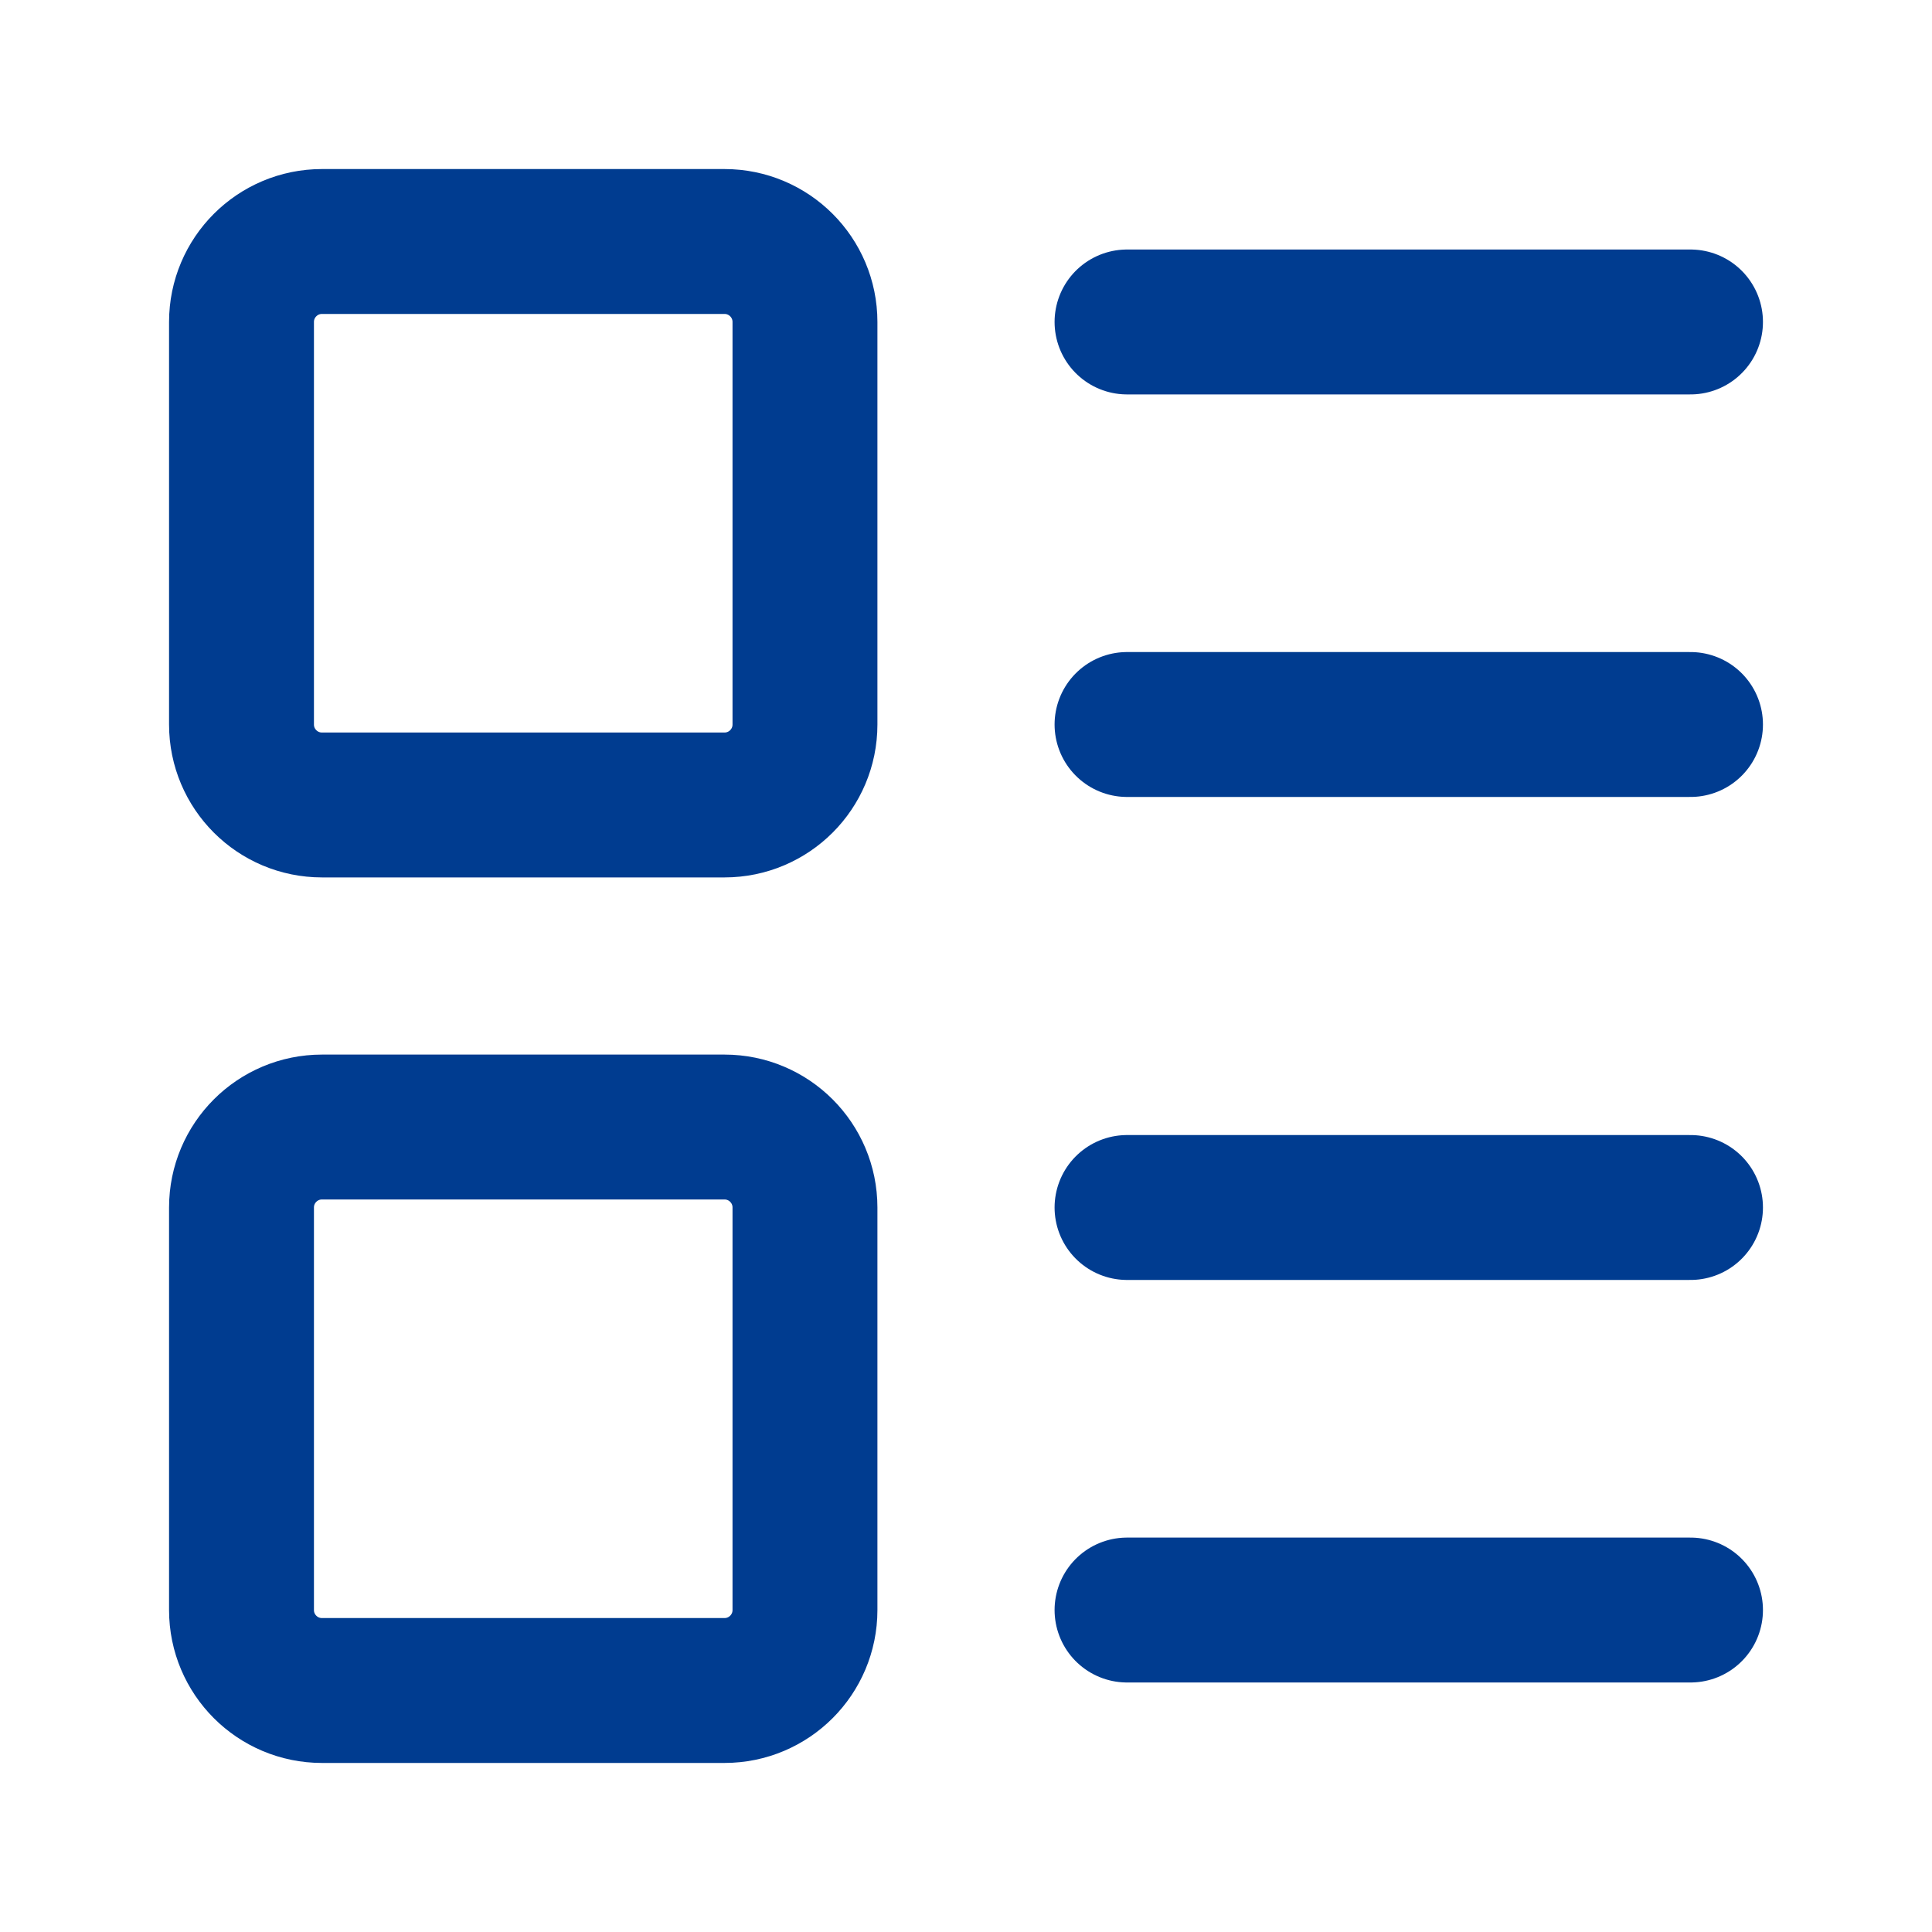
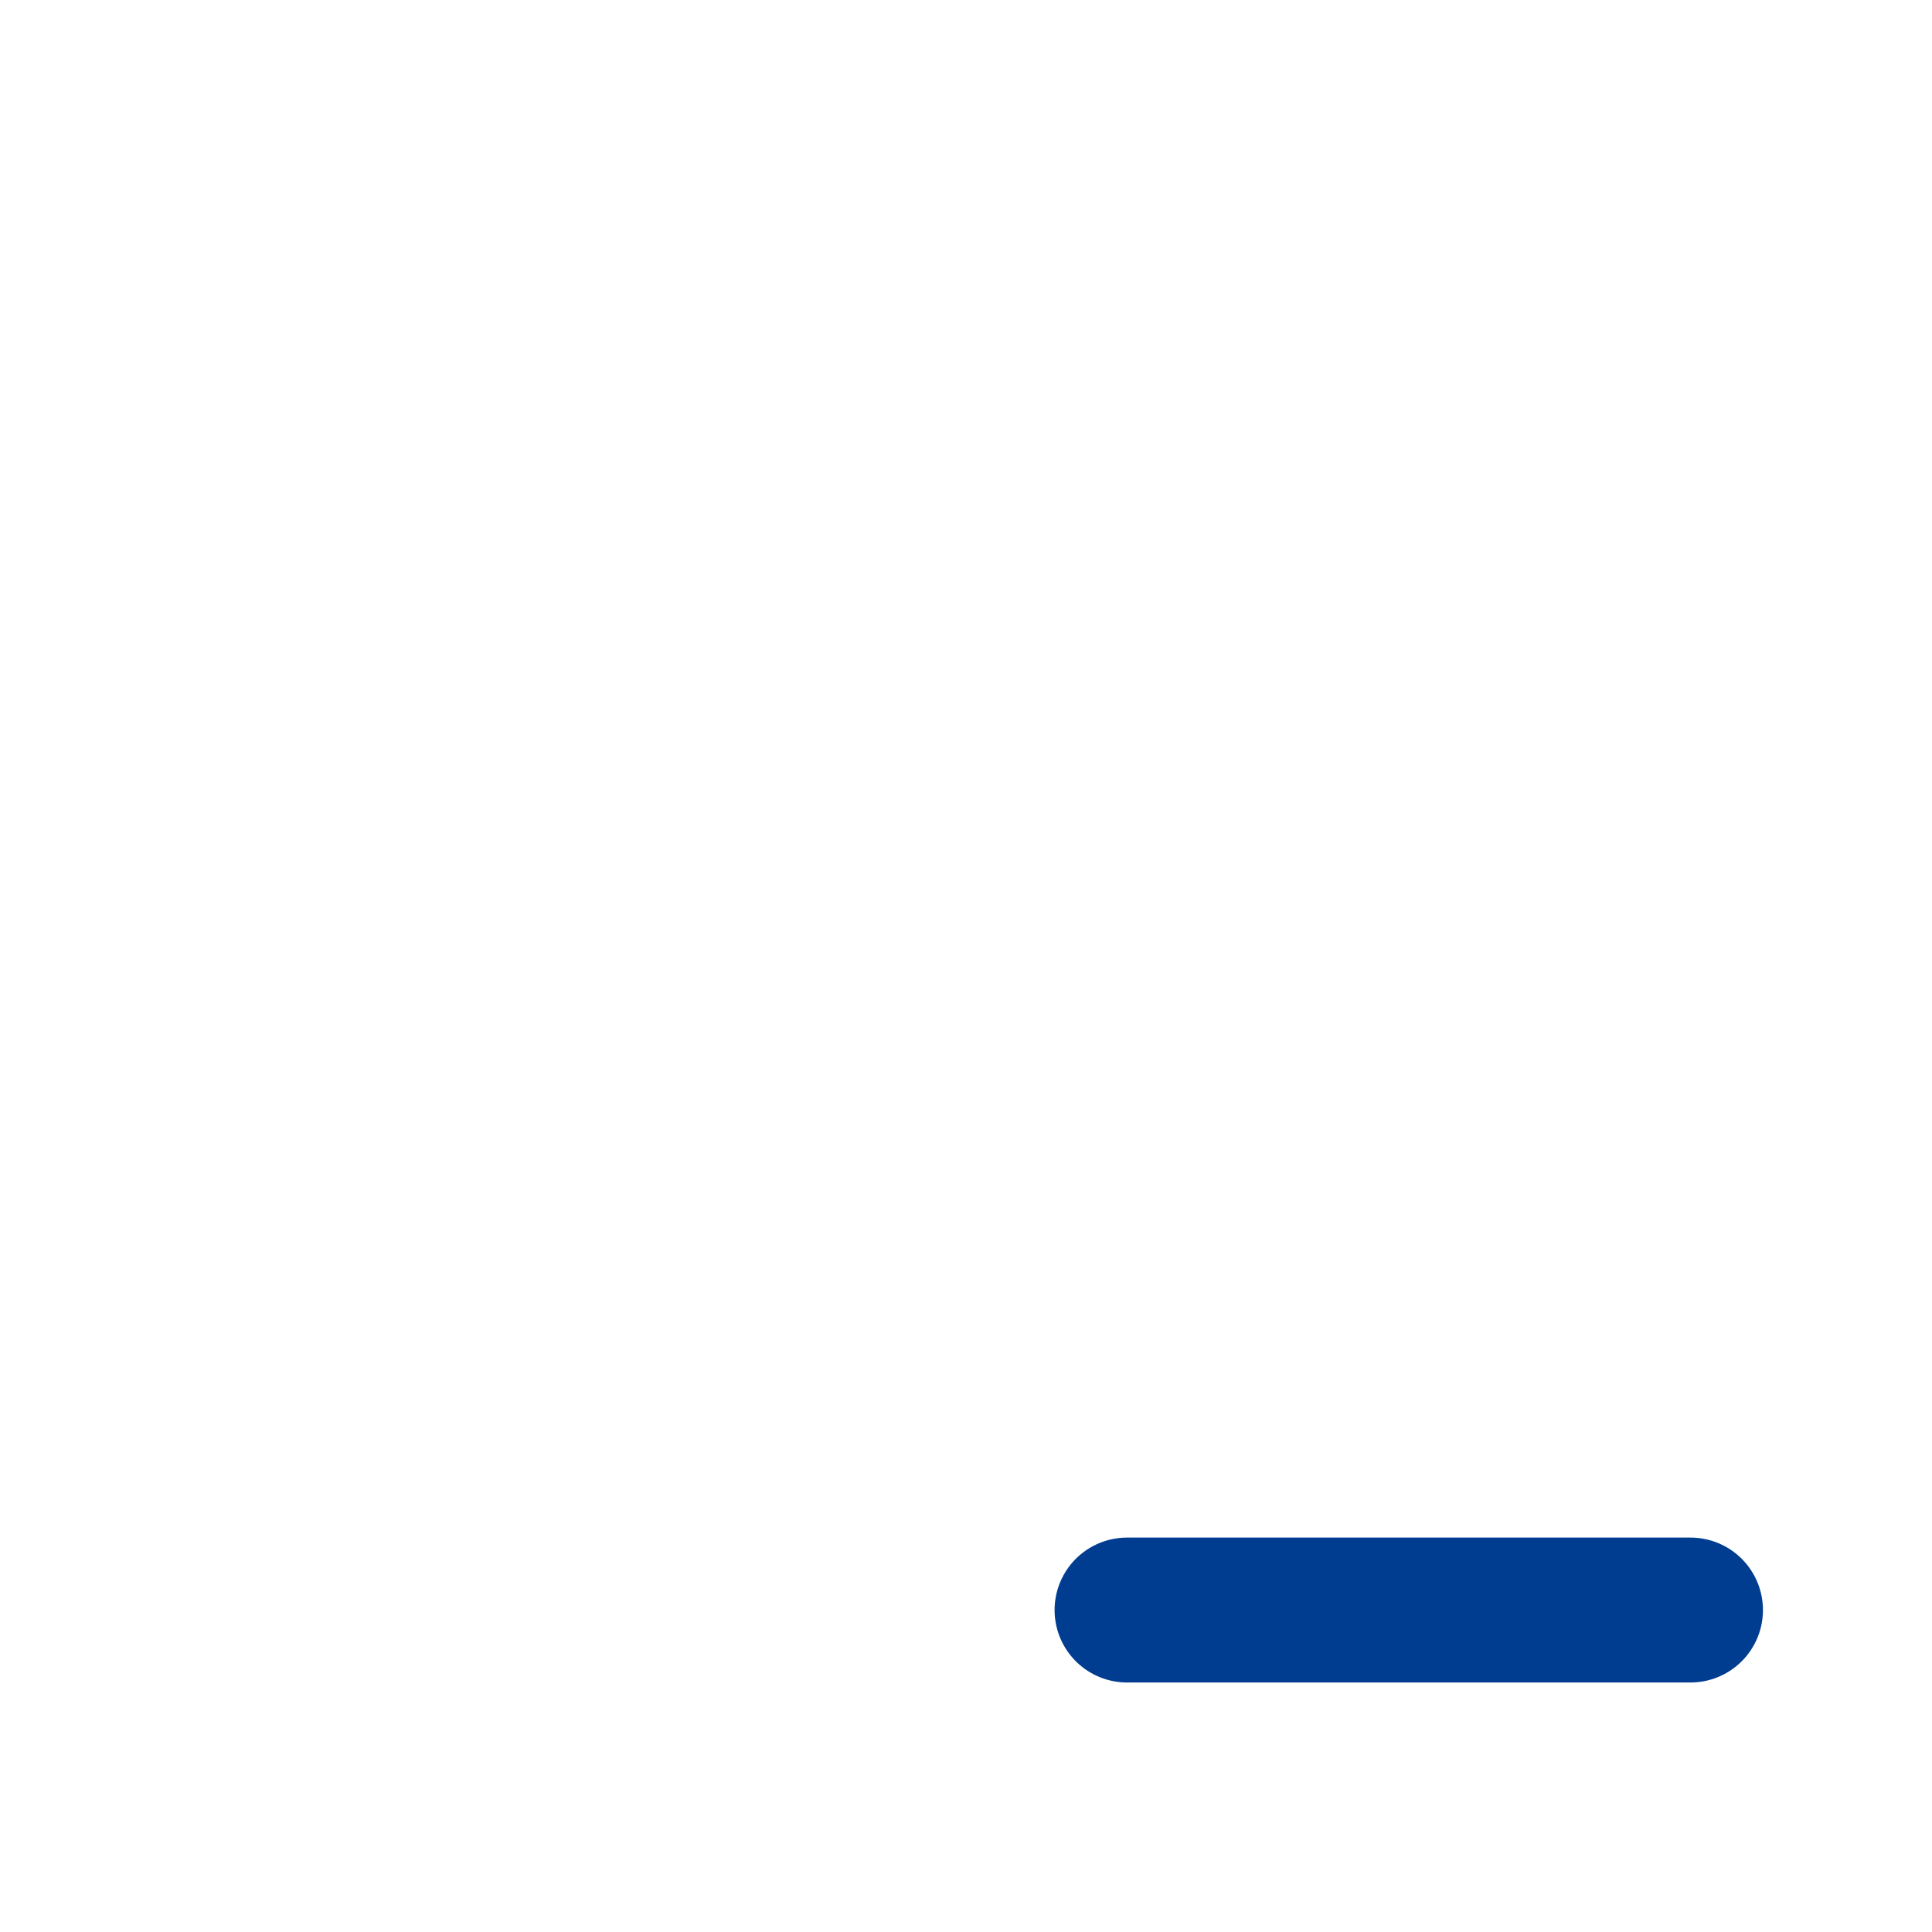
<svg xmlns="http://www.w3.org/2000/svg" width="20" height="20" viewBox="0 0 20 20" fill="none">
-   <path d="M7.5 2.5H3.333C2.873 2.5 2.5 2.873 2.5 3.333V7.5C2.5 7.96 2.873 8.333 3.333 8.333H7.5C7.96 8.333 8.333 7.96 8.333 7.5V3.333C8.333 2.873 7.96 2.5 7.5 2.5Z" stroke="#003C90" stroke-width="1.5" stroke-linecap="round" stroke-linejoin="round" />
-   <path d="M7.5 11.667H3.333C2.873 11.667 2.5 12.04 2.5 12.5V16.667C2.5 17.127 2.873 17.5 3.333 17.5H7.5C7.96 17.5 8.333 17.127 8.333 16.667V12.5C8.333 12.04 7.96 11.667 7.5 11.667Z" stroke="#003C90" stroke-width="1.5" stroke-linecap="round" stroke-linejoin="round" />
-   <path d="M11.667 3.333H17.5" stroke="#003C90" stroke-width="1.5" stroke-linecap="round" stroke-linejoin="round" />
-   <path d="M11.667 7.5H17.5" stroke="#003C90" stroke-width="1.5" stroke-linecap="round" stroke-linejoin="round" />
-   <path d="M11.667 12.5H17.5" stroke="#003C90" stroke-width="1.5" stroke-linecap="round" stroke-linejoin="round" />
  <path d="M11.667 16.667H17.5" stroke="#003C90" stroke-width="1.5" stroke-linecap="round" stroke-linejoin="round" />
</svg>